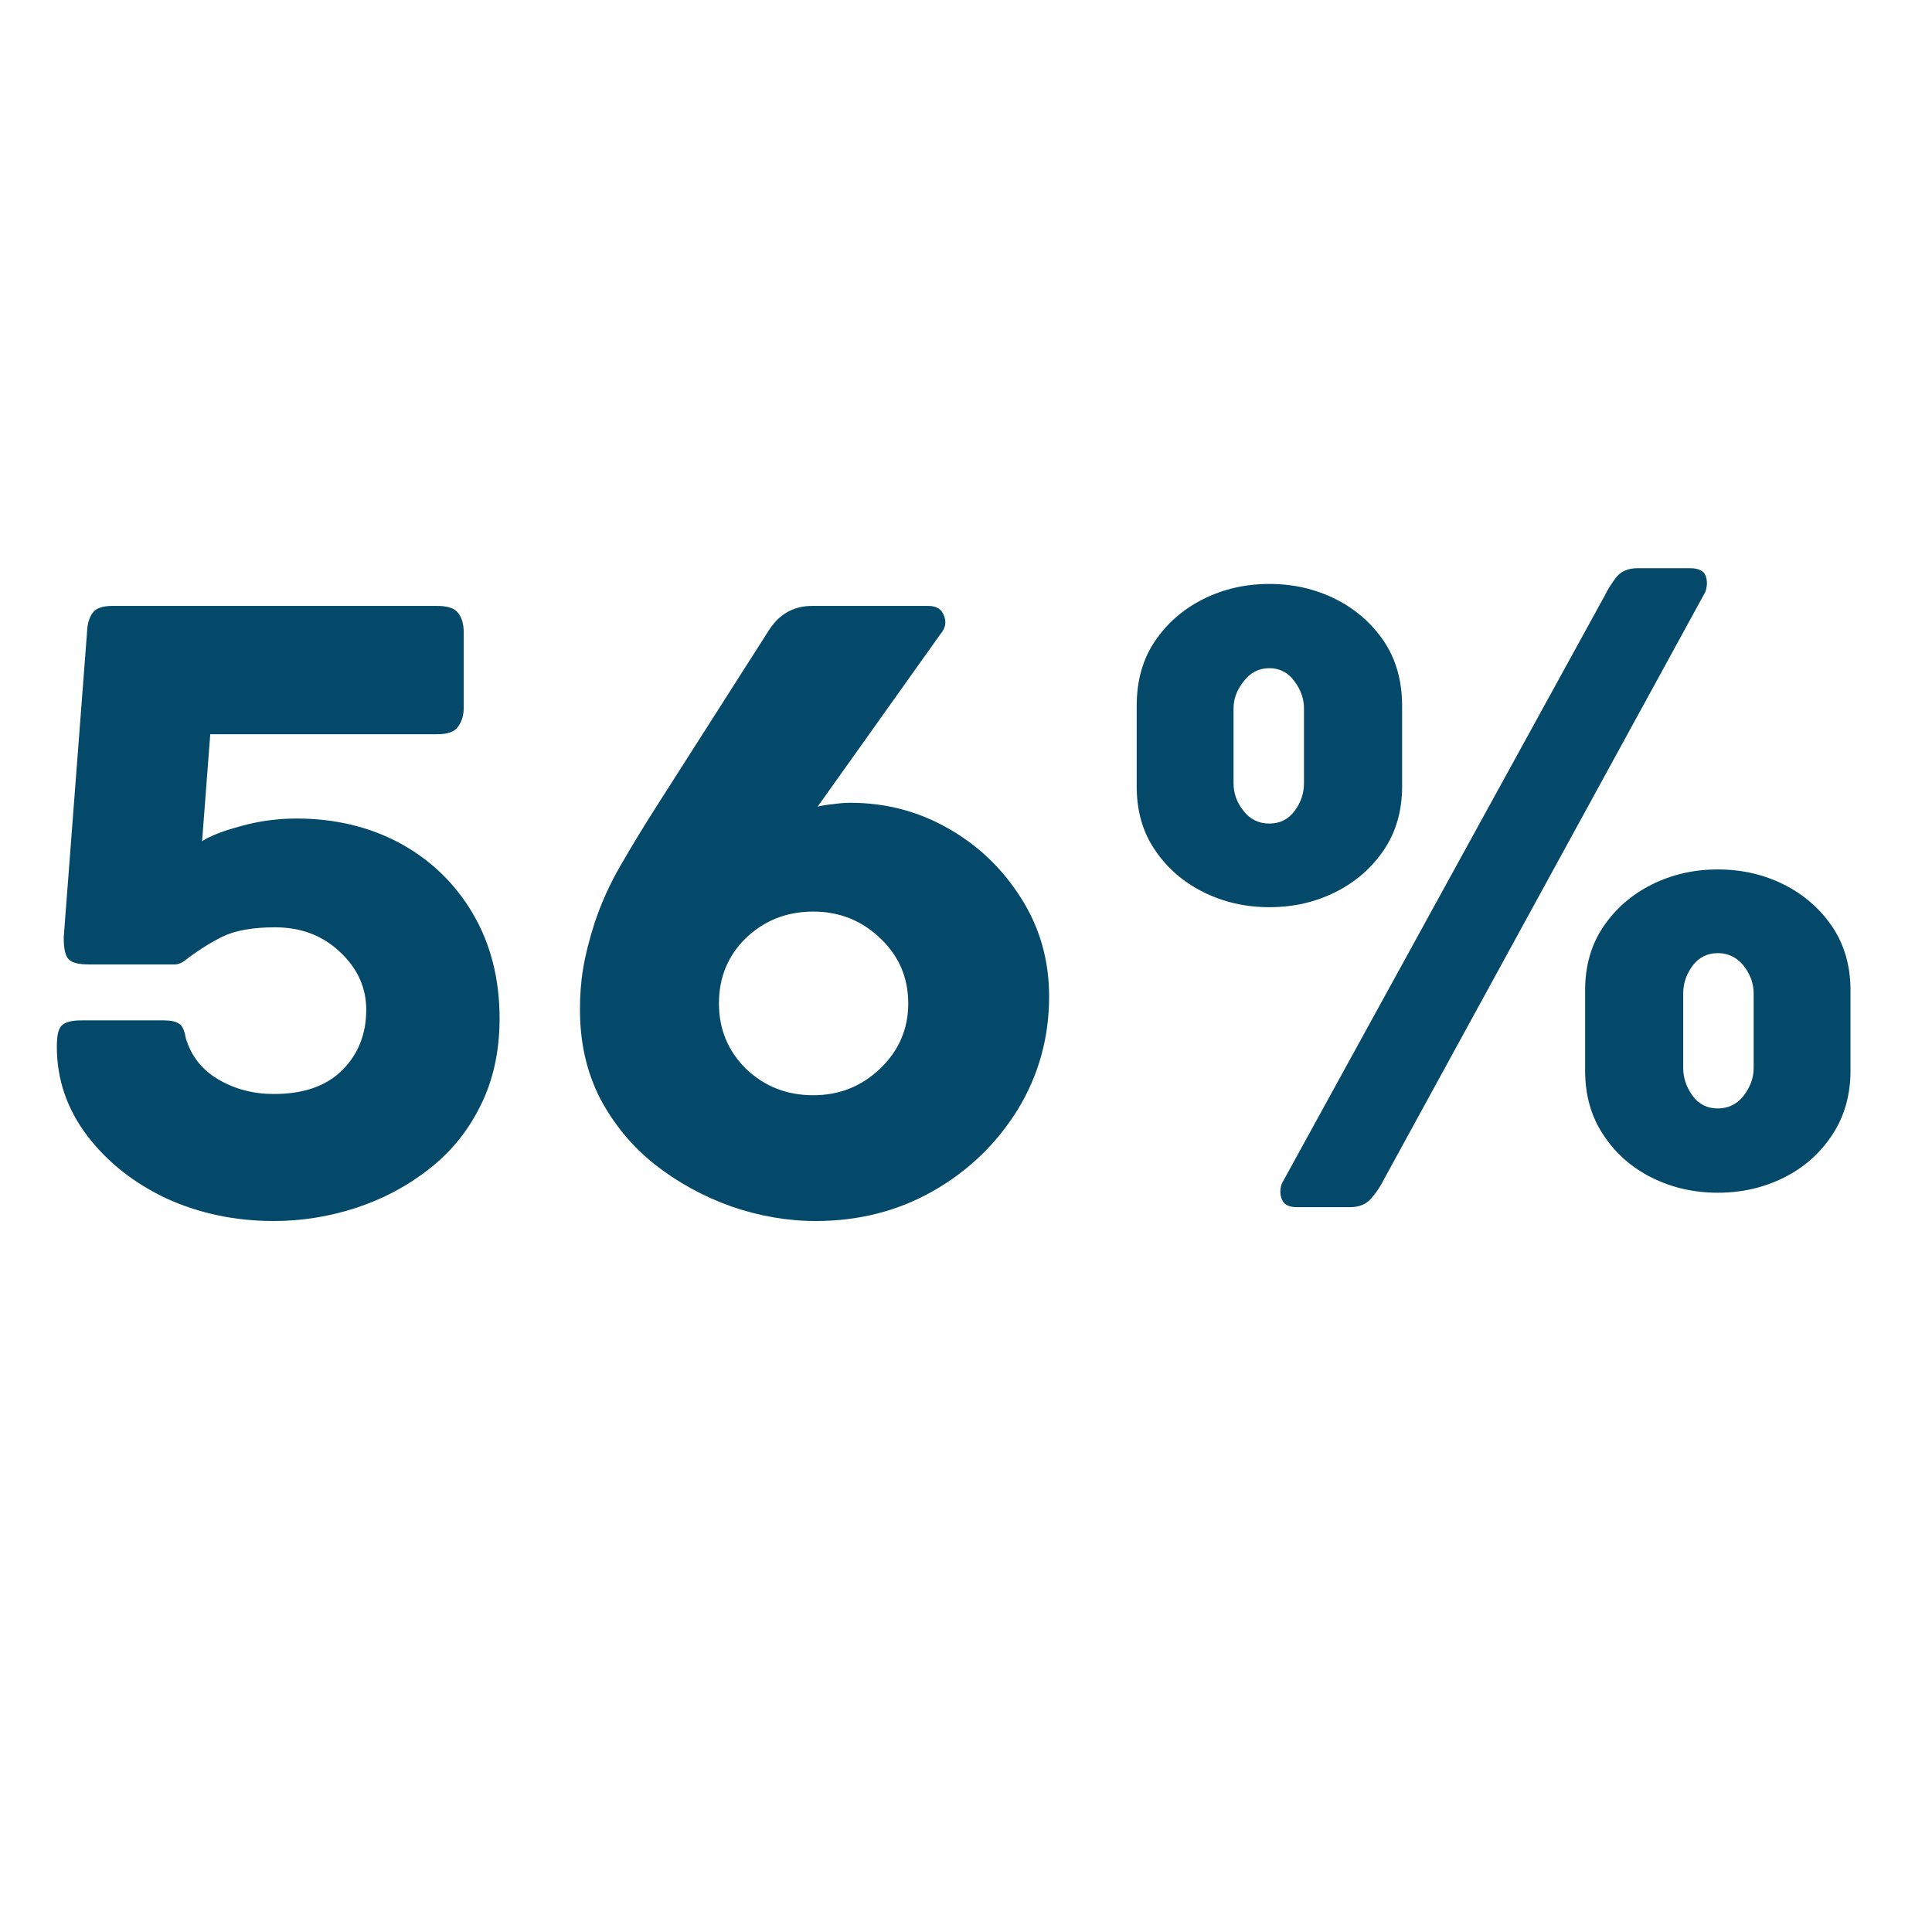
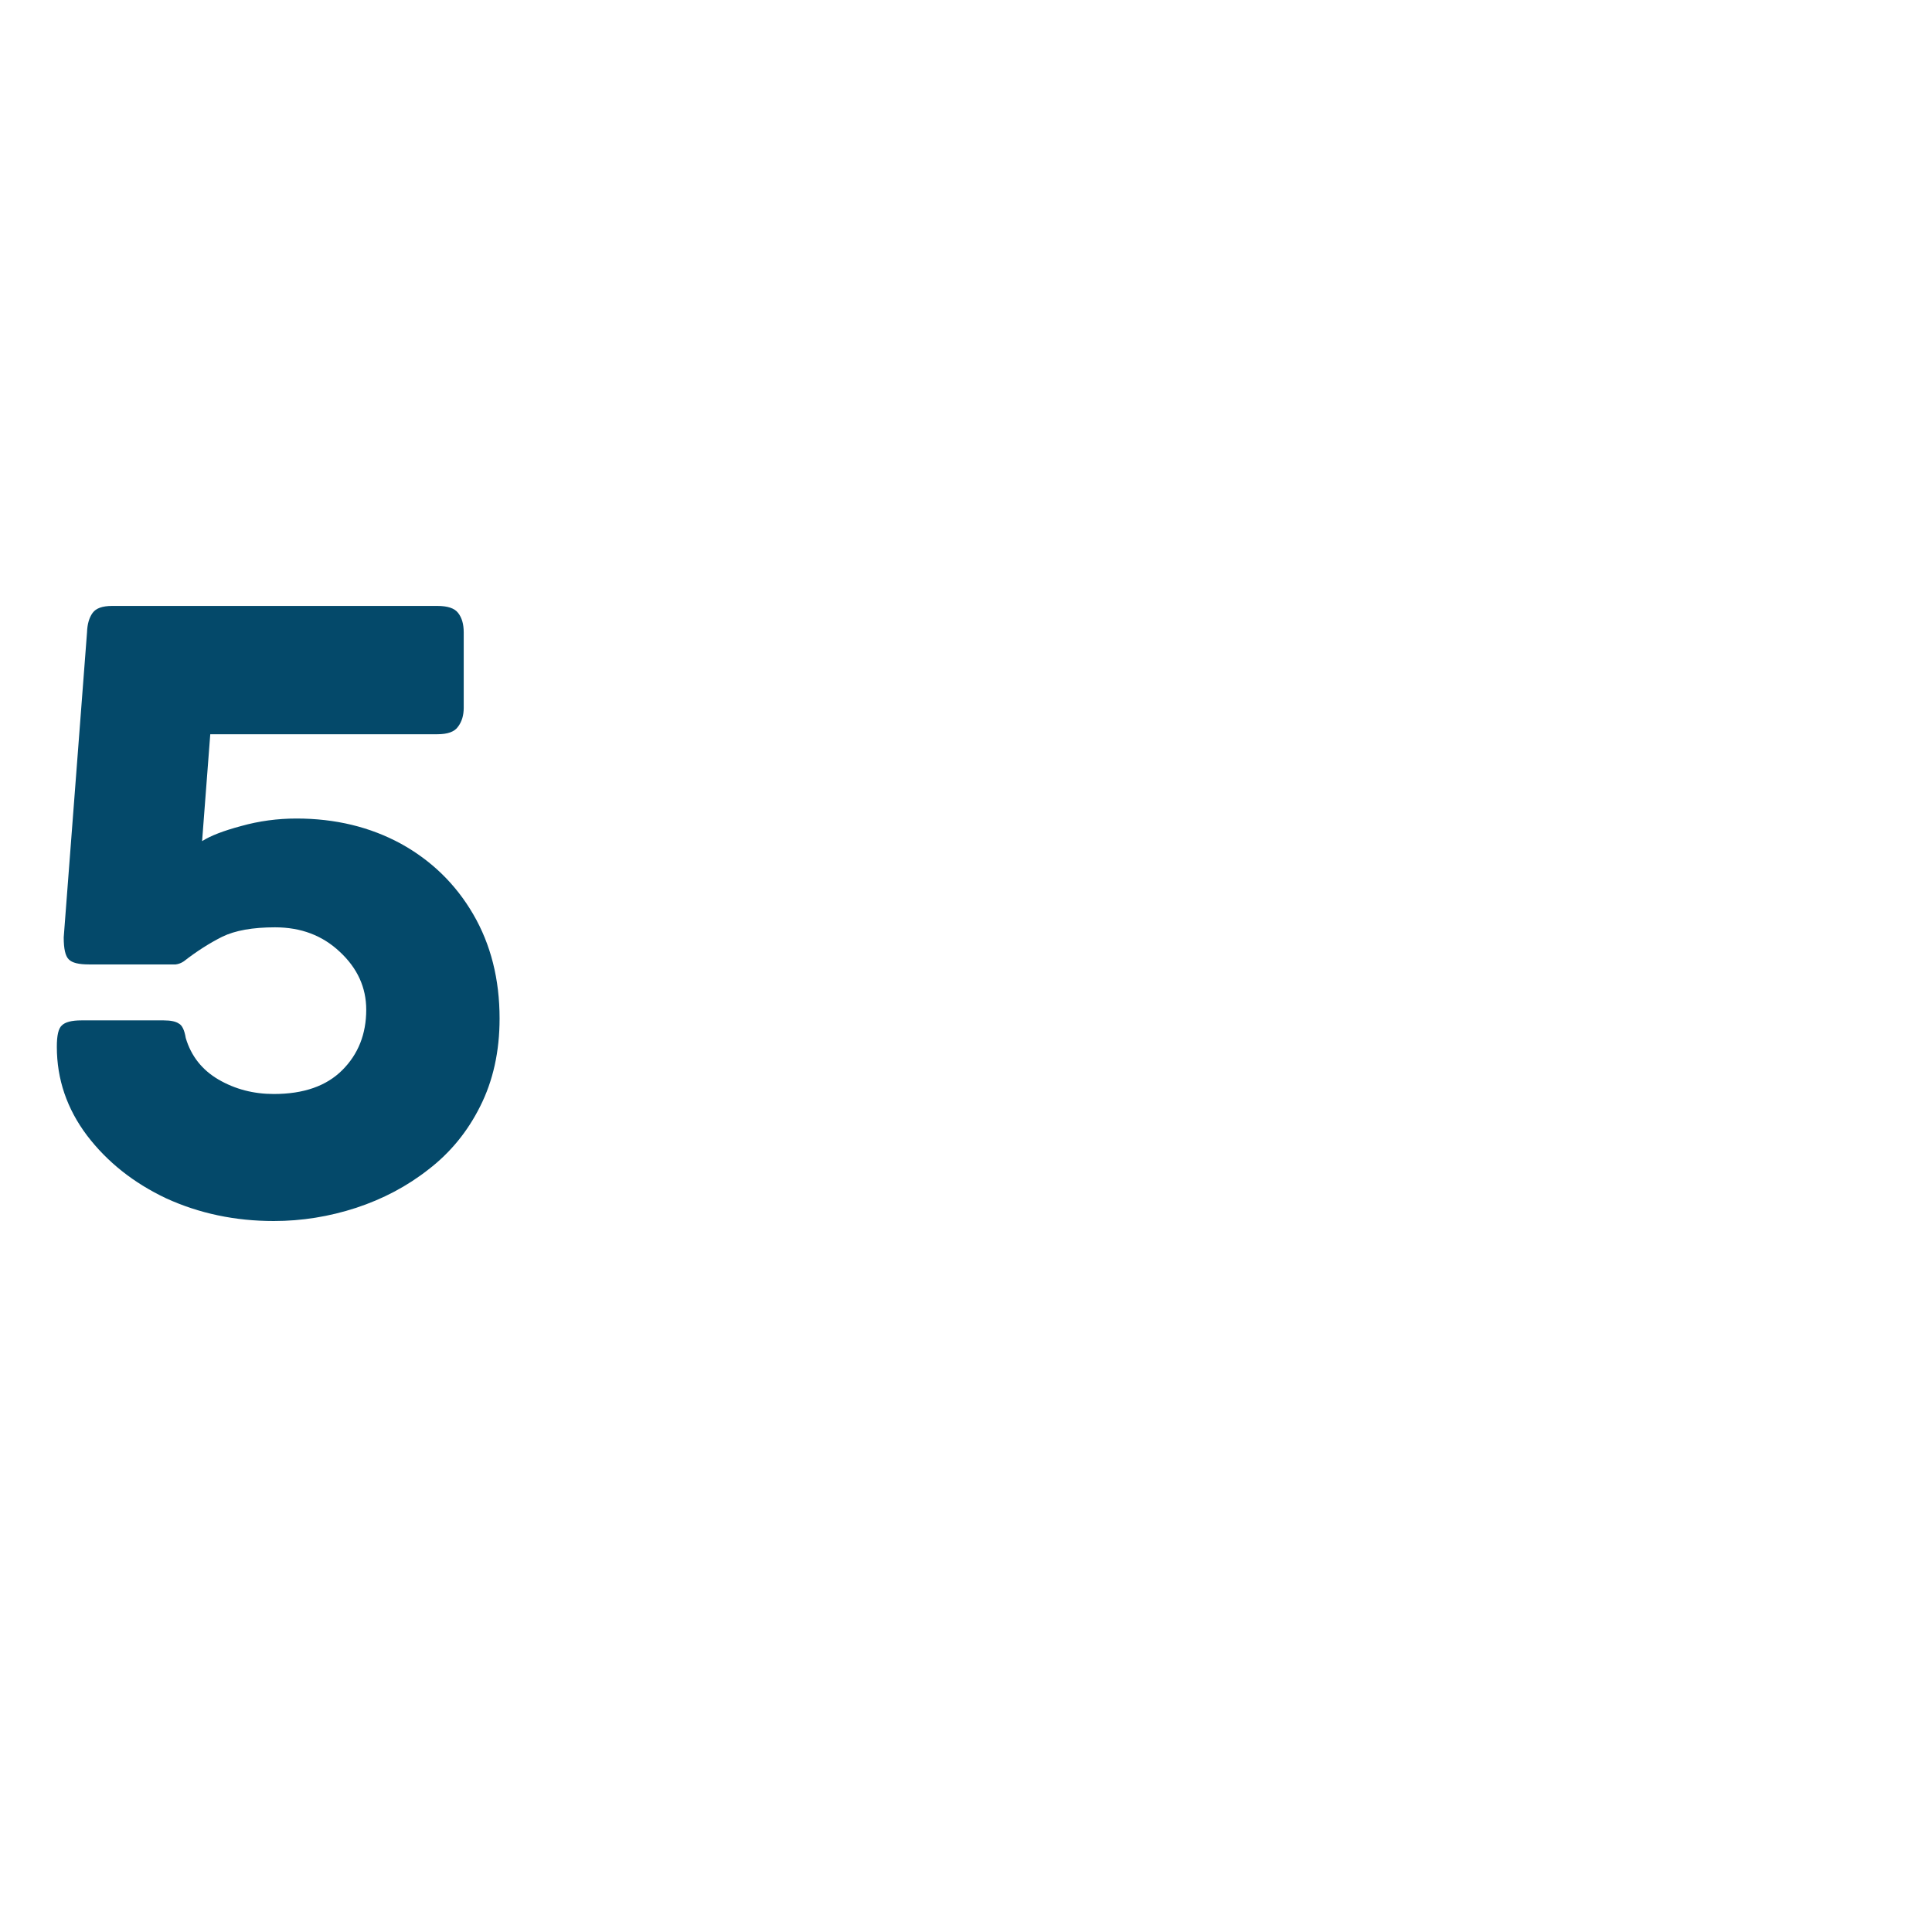
<svg xmlns="http://www.w3.org/2000/svg" width="64" zoomAndPan="magnify" viewBox="0 0 48 48" height="64" preserveAspectRatio="xMidYMid meet" version="1.0">
  <defs>
    <g />
  </defs>
  <g fill="#04496a" fill-opacity="1">
    <g transform="translate(0.771, 29.992)">
      <g>
        <path d="M 6.594 -9.656 C 7.562 -9.656 8.426 -9.445 9.188 -9.031 C 9.945 -8.613 10.547 -8.031 10.984 -7.281 C 11.422 -6.531 11.641 -5.664 11.641 -4.688 C 11.641 -3.863 11.477 -3.133 11.156 -2.5 C 10.844 -1.875 10.414 -1.352 9.875 -0.938 C 9.344 -0.52 8.742 -0.203 8.078 0.016 C 7.41 0.234 6.727 0.344 6.031 0.344 C 5.07 0.344 4.18 0.156 3.359 -0.219 C 2.547 -0.602 1.891 -1.125 1.391 -1.781 C 0.891 -2.445 0.641 -3.18 0.641 -3.984 C 0.641 -4.266 0.68 -4.441 0.766 -4.516 C 0.848 -4.598 1.008 -4.641 1.25 -4.641 L 3.297 -4.641 C 3.473 -4.641 3.598 -4.613 3.672 -4.562 C 3.754 -4.52 3.812 -4.398 3.844 -4.203 C 3.977 -3.754 4.25 -3.41 4.656 -3.172 C 5.07 -2.93 5.531 -2.812 6.031 -2.812 C 6.77 -2.812 7.336 -3.008 7.734 -3.406 C 8.129 -3.801 8.328 -4.301 8.328 -4.906 C 8.328 -5.457 8.109 -5.938 7.672 -6.344 C 7.242 -6.75 6.707 -6.953 6.062 -6.953 C 5.508 -6.953 5.07 -6.875 4.75 -6.719 C 4.438 -6.562 4.117 -6.359 3.797 -6.109 C 3.734 -6.066 3.664 -6.039 3.594 -6.031 C 3.52 -6.031 3.422 -6.031 3.297 -6.031 L 1.438 -6.031 C 1.188 -6.031 1.02 -6.07 0.938 -6.156 C 0.852 -6.238 0.812 -6.422 0.812 -6.703 L 1.391 -14.281 C 1.398 -14.488 1.445 -14.648 1.531 -14.766 C 1.613 -14.879 1.773 -14.938 2.016 -14.938 L 10.094 -14.938 C 10.352 -14.938 10.523 -14.879 10.609 -14.766 C 10.703 -14.648 10.75 -14.488 10.75 -14.281 L 10.75 -12.406 C 10.75 -12.219 10.703 -12.062 10.609 -11.938 C 10.523 -11.812 10.352 -11.75 10.094 -11.75 L 4.453 -11.75 L 4.25 -9.094 C 4.457 -9.227 4.781 -9.352 5.219 -9.469 C 5.664 -9.594 6.125 -9.656 6.594 -9.656 Z M 6.594 -9.656 " />
      </g>
    </g>
  </g>
  <g fill="#04496a" fill-opacity="1">
    <g transform="translate(13.518, 29.992)">
      <g>
-         <path d="M 0.891 -4.906 C 0.891 -5.258 0.914 -5.598 0.969 -5.922 C 1.02 -6.242 1.113 -6.617 1.25 -7.047 C 1.414 -7.547 1.633 -8.031 1.906 -8.5 C 2.176 -8.969 2.457 -9.43 2.75 -9.891 L 5.562 -14.297 C 5.82 -14.723 6.188 -14.938 6.656 -14.938 L 9.547 -14.938 C 9.754 -14.938 9.883 -14.852 9.938 -14.688 C 10 -14.531 9.969 -14.379 9.844 -14.234 L 6.797 -9.953 C 6.93 -9.984 7.066 -10.004 7.203 -10.016 C 7.336 -10.035 7.473 -10.047 7.609 -10.047 C 8.492 -10.047 9.305 -9.832 10.047 -9.406 C 10.785 -8.988 11.383 -8.414 11.844 -7.688 C 12.312 -6.957 12.547 -6.141 12.547 -5.234 C 12.547 -4.211 12.285 -3.273 11.766 -2.422 C 11.242 -1.578 10.547 -0.906 9.672 -0.406 C 8.797 0.094 7.82 0.344 6.75 0.344 C 6.051 0.344 5.352 0.223 4.656 -0.016 C 3.957 -0.266 3.32 -0.613 2.75 -1.062 C 2.188 -1.508 1.734 -2.055 1.391 -2.703 C 1.055 -3.359 0.891 -4.094 0.891 -4.906 Z M 4.344 -5.062 C 4.344 -4.426 4.566 -3.883 5.016 -3.438 C 5.473 -3 6.031 -2.781 6.688 -2.781 C 7.332 -2.781 7.883 -3 8.344 -3.438 C 8.812 -3.883 9.047 -4.426 9.047 -5.062 C 9.047 -5.707 8.812 -6.25 8.344 -6.688 C 7.883 -7.125 7.332 -7.344 6.688 -7.344 C 6.031 -7.344 5.473 -7.125 5.016 -6.688 C 4.566 -6.25 4.344 -5.707 4.344 -5.062 Z M 4.344 -5.062 " />
-       </g>
+         </g>
    </g>
  </g>
  <g fill="#04496a" fill-opacity="1">
    <g transform="translate(26.991, 29.992)">
      <g>
-         <path d="M 15 -15.875 C 15.219 -15.875 15.348 -15.805 15.391 -15.672 C 15.43 -15.547 15.426 -15.414 15.375 -15.281 L 7.391 -0.688 C 7.316 -0.531 7.211 -0.375 7.078 -0.219 C 6.953 -0.07 6.773 0 6.547 0 L 5.234 0 C 5.035 0 4.91 -0.062 4.859 -0.188 C 4.805 -0.32 4.805 -0.457 4.859 -0.594 L 12.875 -15.188 C 12.945 -15.332 13.039 -15.484 13.156 -15.641 C 13.281 -15.797 13.457 -15.875 13.688 -15.875 Z M 7.844 -10.453 C 7.844 -9.848 7.691 -9.32 7.391 -8.875 C 7.086 -8.426 6.688 -8.078 6.188 -7.828 C 5.688 -7.578 5.141 -7.453 4.547 -7.453 C 3.953 -7.453 3.406 -7.578 2.906 -7.828 C 2.406 -8.078 2.004 -8.426 1.703 -8.875 C 1.398 -9.32 1.25 -9.848 1.25 -10.453 L 1.25 -12.453 C 1.25 -13.078 1.398 -13.613 1.703 -14.062 C 2.004 -14.508 2.406 -14.859 2.906 -15.109 C 3.406 -15.359 3.953 -15.484 4.547 -15.484 C 5.141 -15.484 5.688 -15.359 6.188 -15.109 C 6.688 -14.859 7.086 -14.508 7.391 -14.062 C 7.691 -13.613 7.844 -13.078 7.844 -12.453 Z M 5.406 -12.391 C 5.406 -12.629 5.328 -12.852 5.172 -13.062 C 5.016 -13.281 4.805 -13.391 4.547 -13.391 C 4.285 -13.391 4.07 -13.281 3.906 -13.062 C 3.738 -12.852 3.656 -12.629 3.656 -12.391 L 3.656 -10.531 C 3.656 -10.281 3.738 -10.051 3.906 -9.844 C 4.07 -9.633 4.285 -9.531 4.547 -9.531 C 4.805 -9.531 5.016 -9.633 5.172 -9.844 C 5.328 -10.051 5.406 -10.281 5.406 -10.531 Z M 15.688 -8.391 C 16.281 -8.391 16.828 -8.266 17.328 -8.016 C 17.828 -7.766 18.227 -7.414 18.531 -6.969 C 18.832 -6.52 18.984 -5.992 18.984 -5.391 L 18.984 -3.391 C 18.984 -2.785 18.832 -2.254 18.531 -1.797 C 18.227 -1.336 17.828 -0.984 17.328 -0.734 C 16.828 -0.484 16.281 -0.359 15.688 -0.359 C 15.094 -0.359 14.547 -0.484 14.047 -0.734 C 13.547 -0.984 13.145 -1.336 12.844 -1.797 C 12.539 -2.254 12.391 -2.785 12.391 -3.391 L 12.391 -5.391 C 12.391 -5.992 12.539 -6.52 12.844 -6.969 C 13.145 -7.414 13.547 -7.766 14.047 -8.016 C 14.547 -8.266 15.094 -8.391 15.688 -8.391 Z M 16.578 -5.312 C 16.578 -5.562 16.492 -5.789 16.328 -6 C 16.16 -6.207 15.945 -6.312 15.688 -6.312 C 15.426 -6.312 15.219 -6.207 15.062 -6 C 14.906 -5.789 14.828 -5.562 14.828 -5.312 L 14.828 -3.453 C 14.828 -3.211 14.906 -2.984 15.062 -2.766 C 15.219 -2.555 15.426 -2.453 15.688 -2.453 C 15.945 -2.453 16.16 -2.555 16.328 -2.766 C 16.492 -2.984 16.578 -3.211 16.578 -3.453 Z M 16.578 -5.312 " />
-       </g>
+         </g>
    </g>
  </g>
</svg>